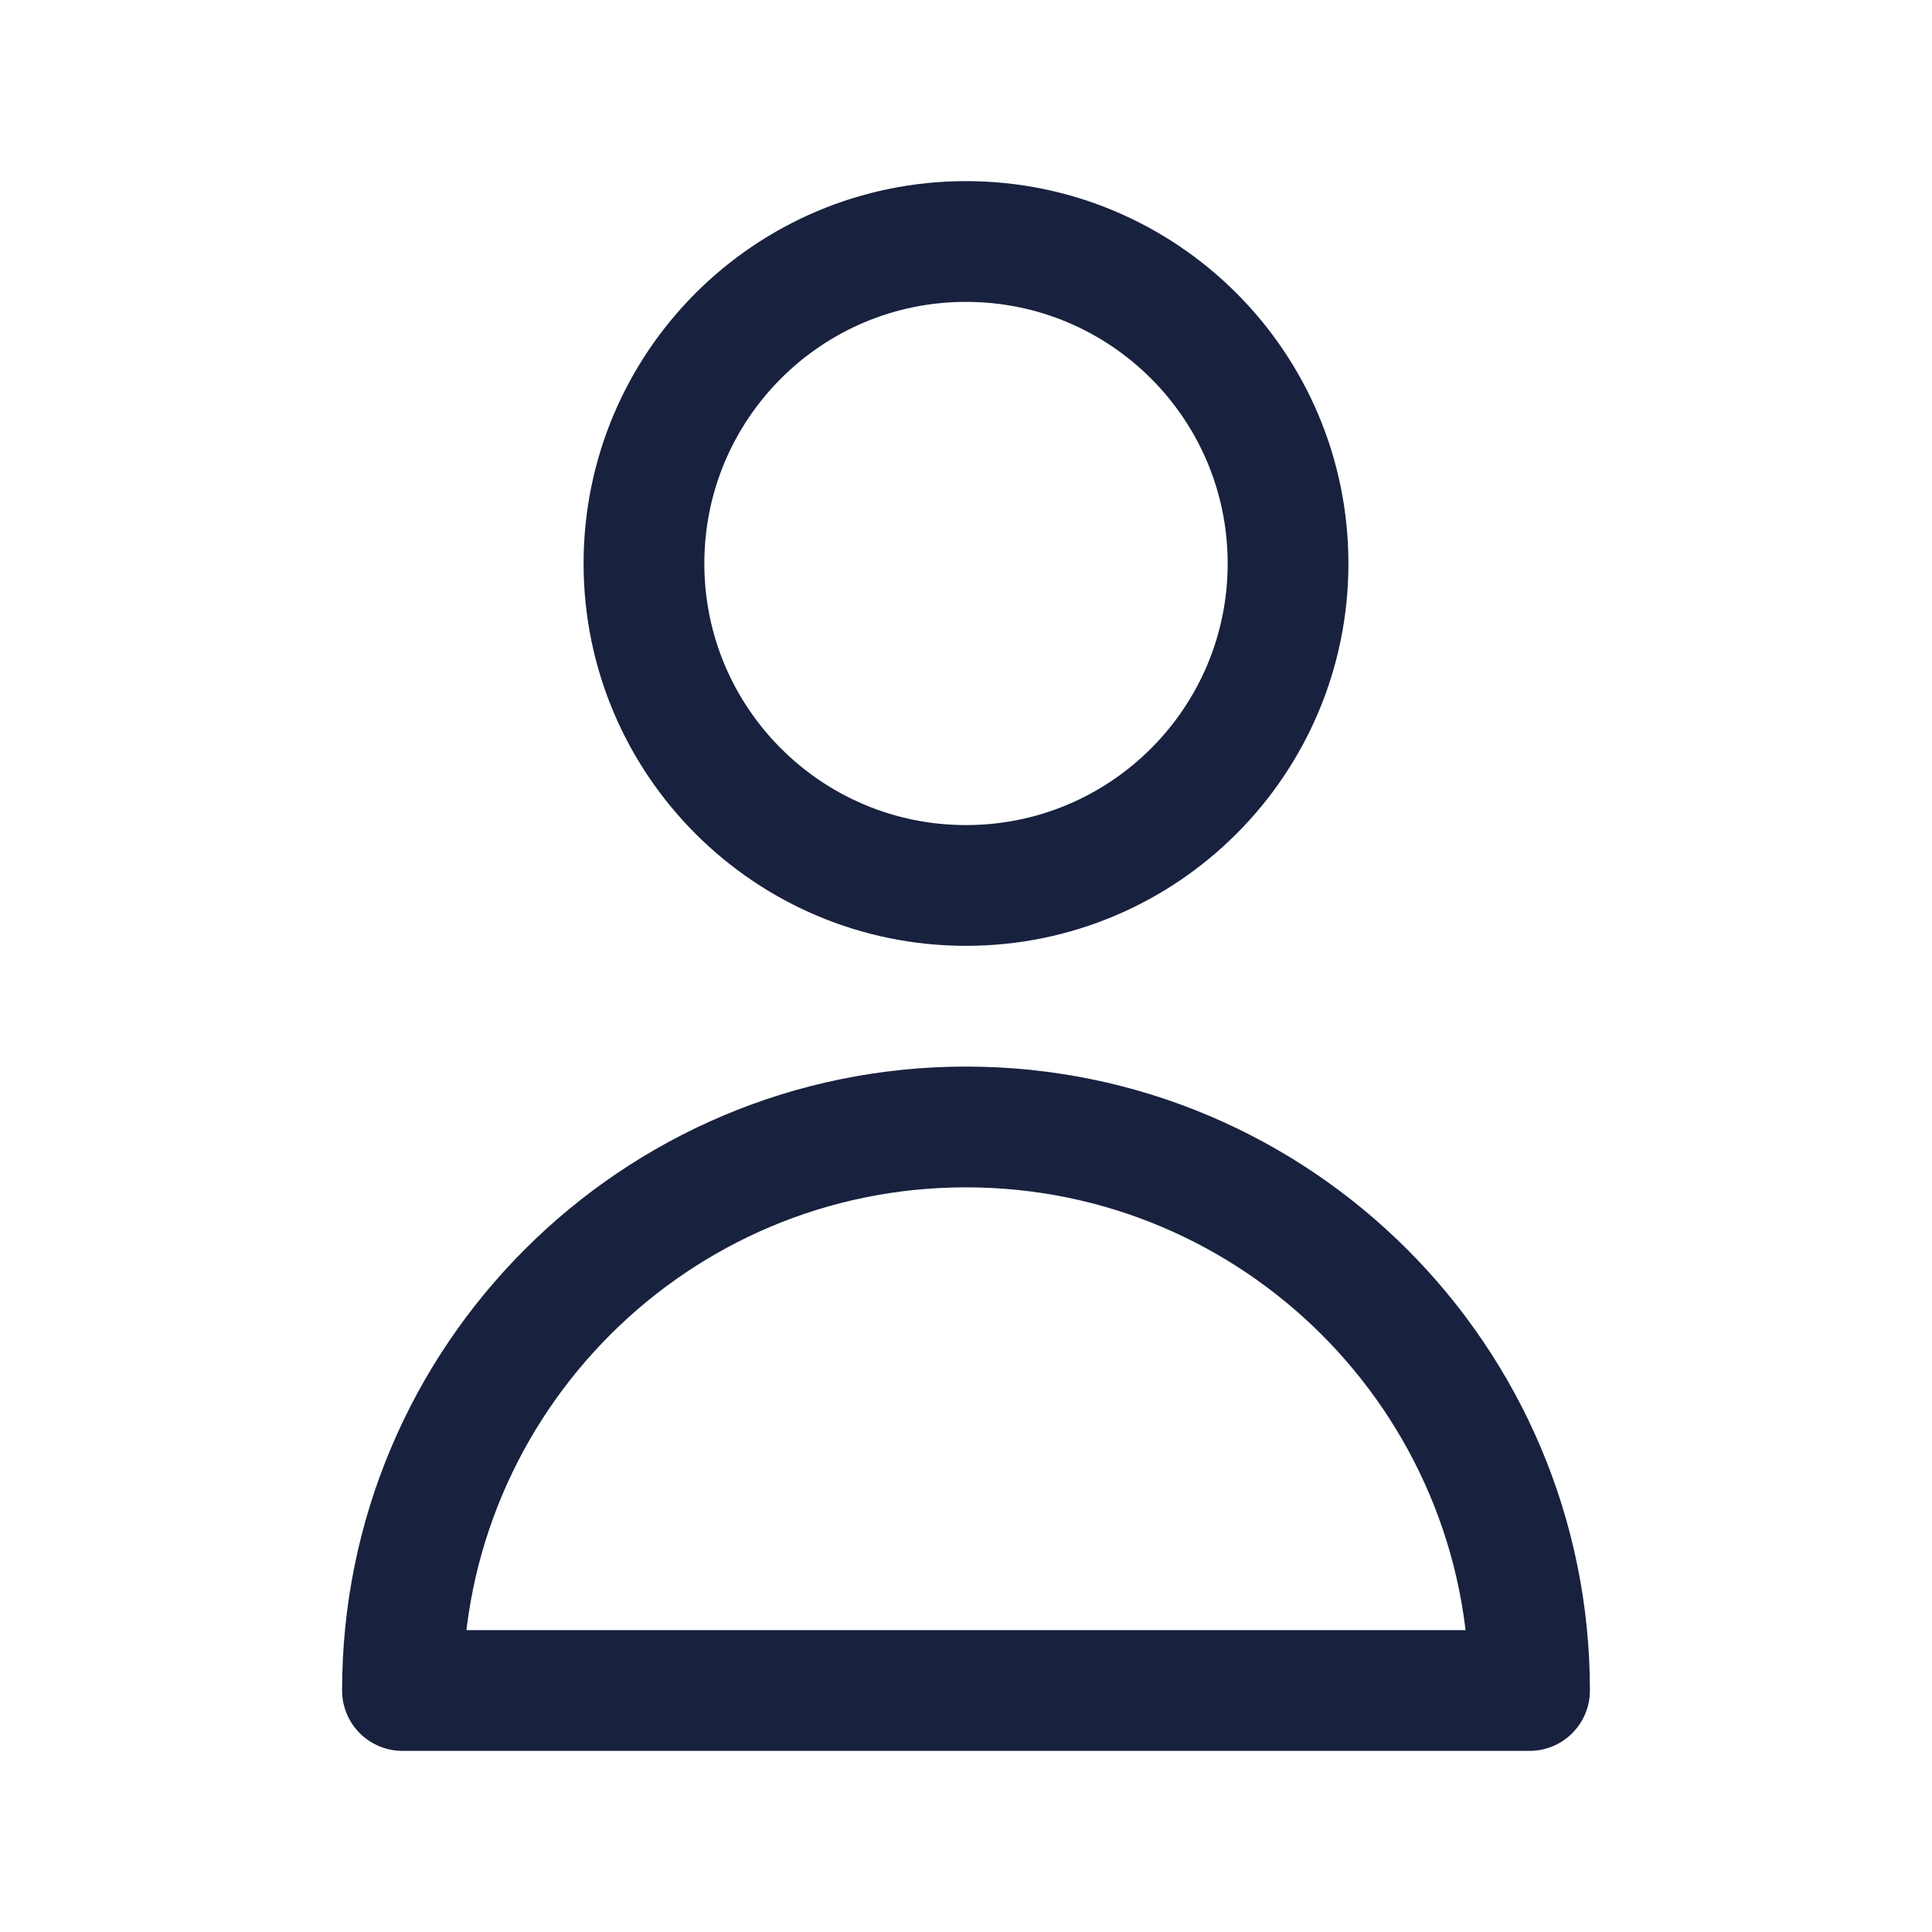
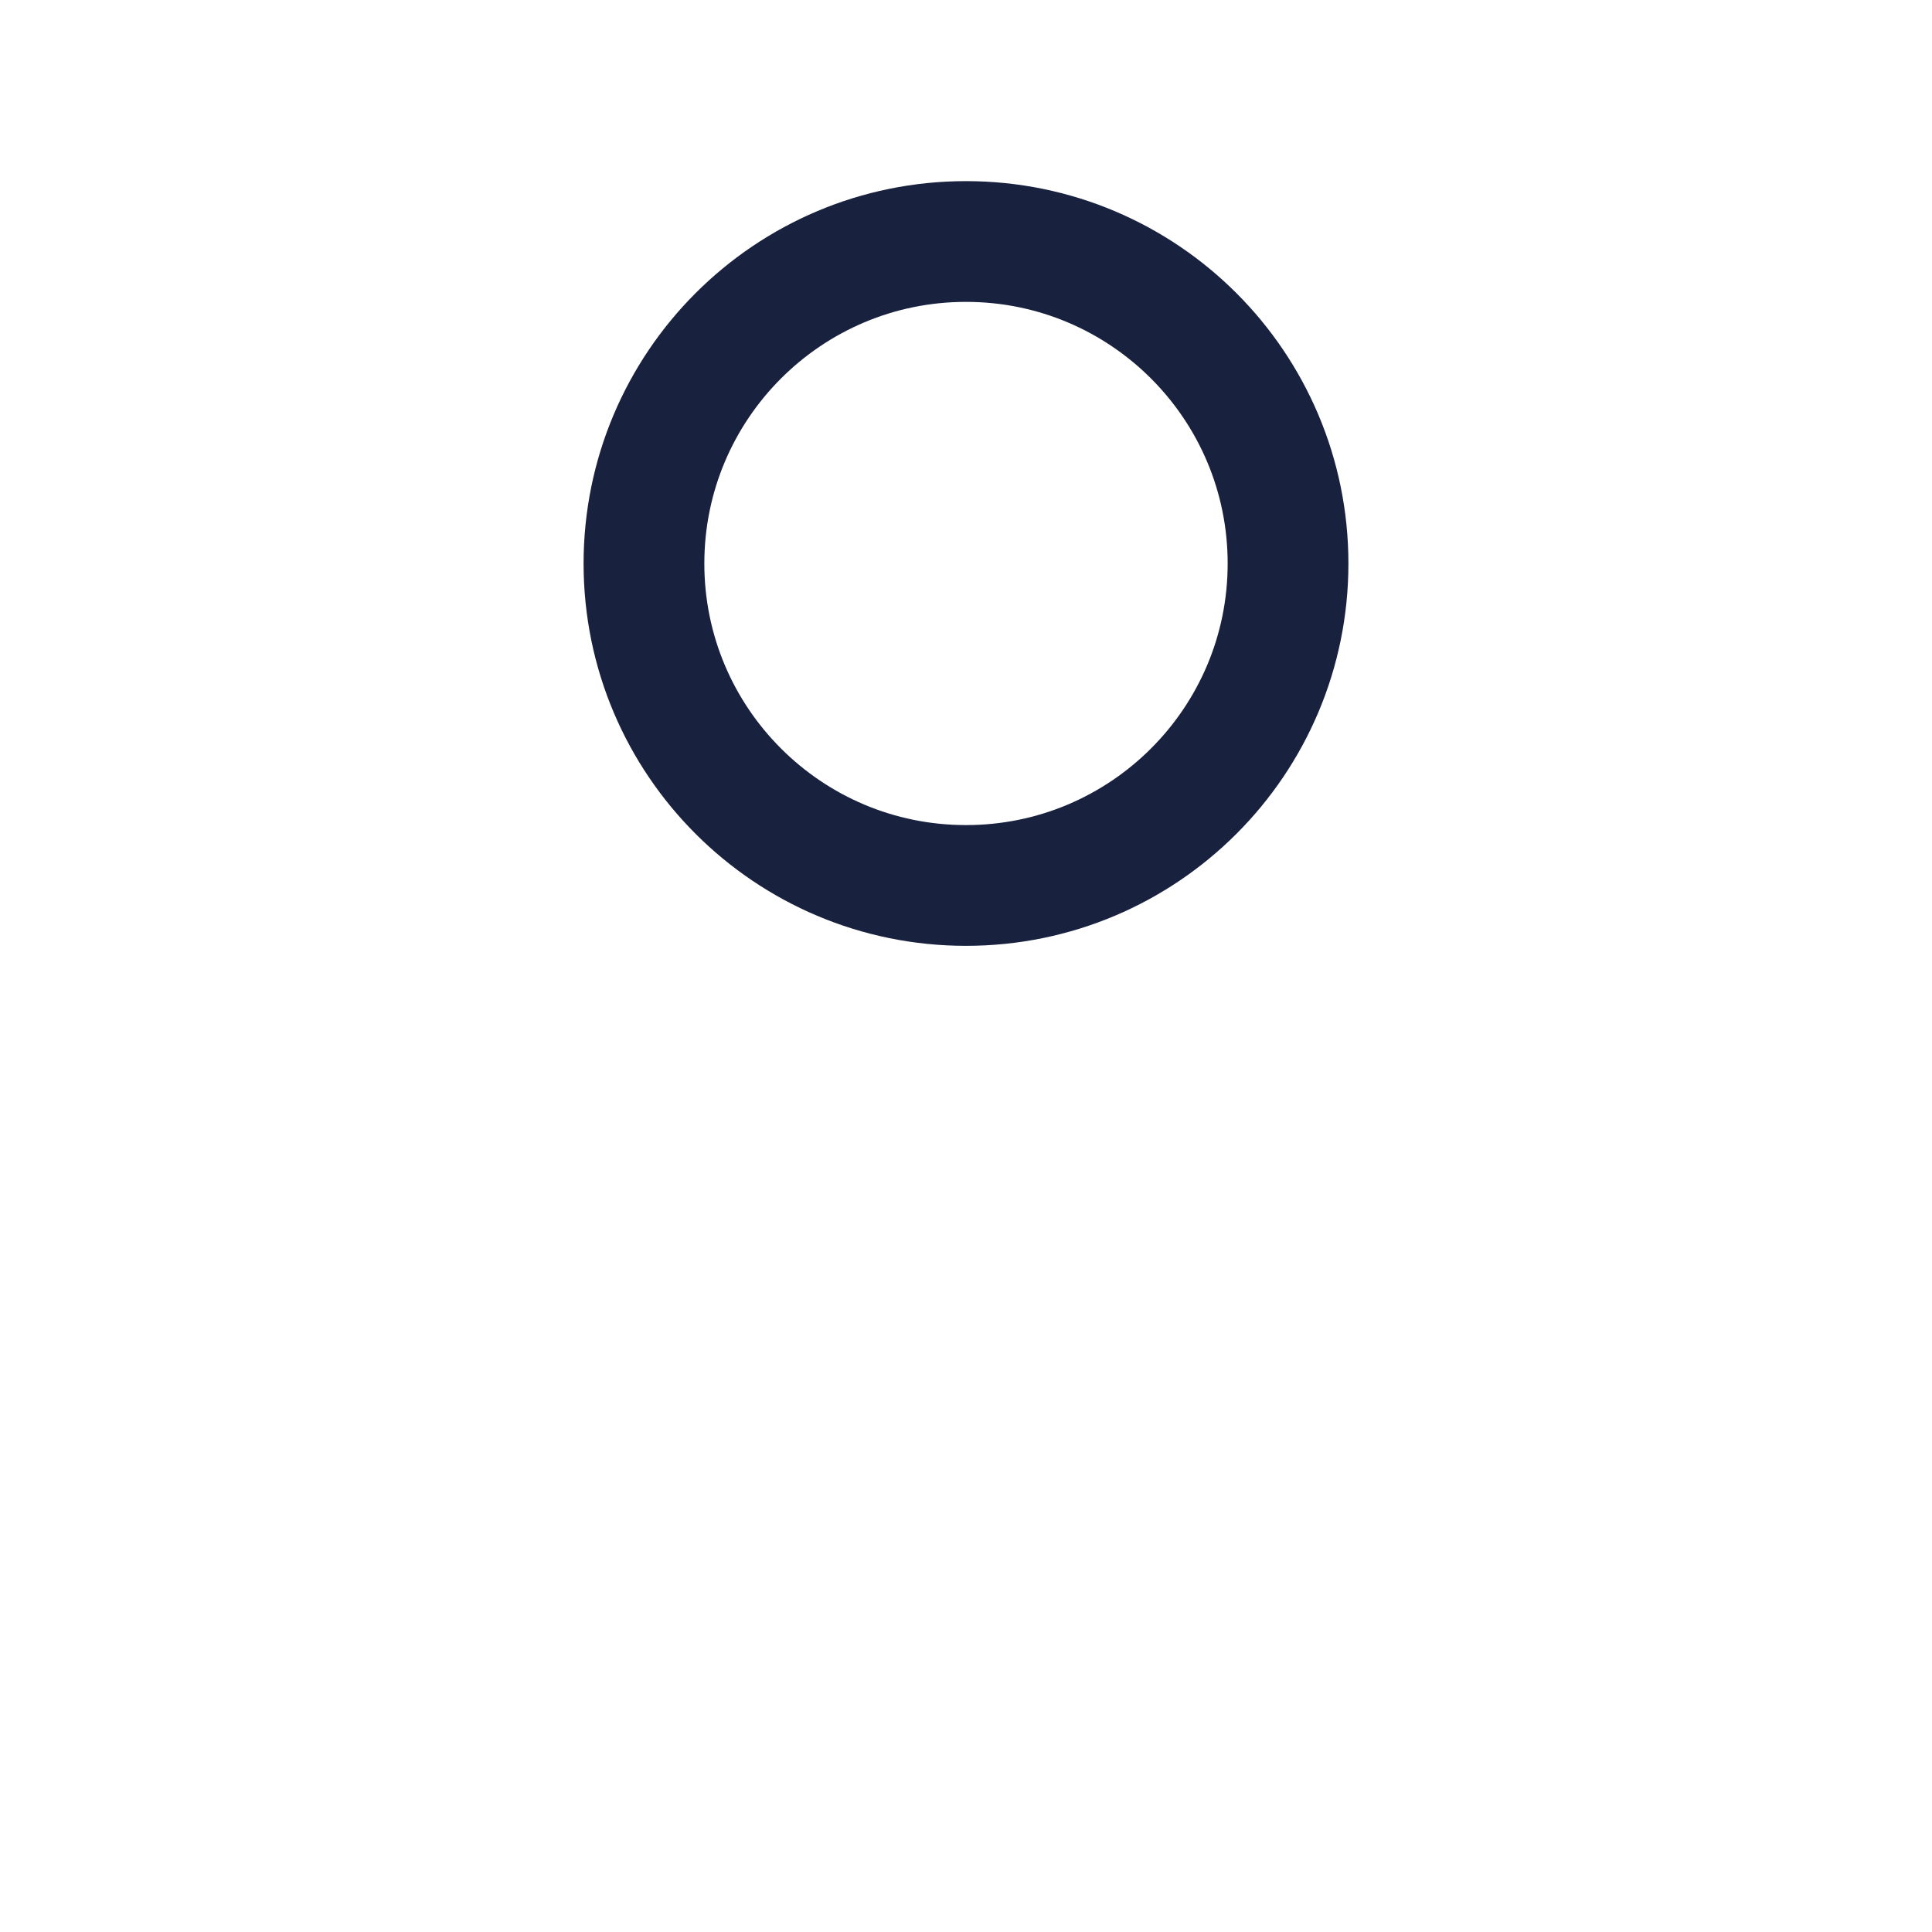
<svg xmlns="http://www.w3.org/2000/svg" width="16" height="16" viewBox="0 0 16 16" fill="none">
  <path d="M10.667 4.667C10.667 6.139 9.473 7.333 8 7.333C6.527 7.333 5.333 6.139 5.333 4.667C5.333 3.194 6.527 2 8 2C9.473 2 10.667 3.194 10.667 4.667Z" stroke="#18213E" stroke-linecap="round" stroke-linejoin="round" />
-   <path d="M8 9.333C5.423 9.333 3.333 11.423 3.333 14H12.667C12.667 11.423 10.577 9.333 8 9.333Z" stroke="#18213E" stroke-linecap="round" stroke-linejoin="round" />
</svg>